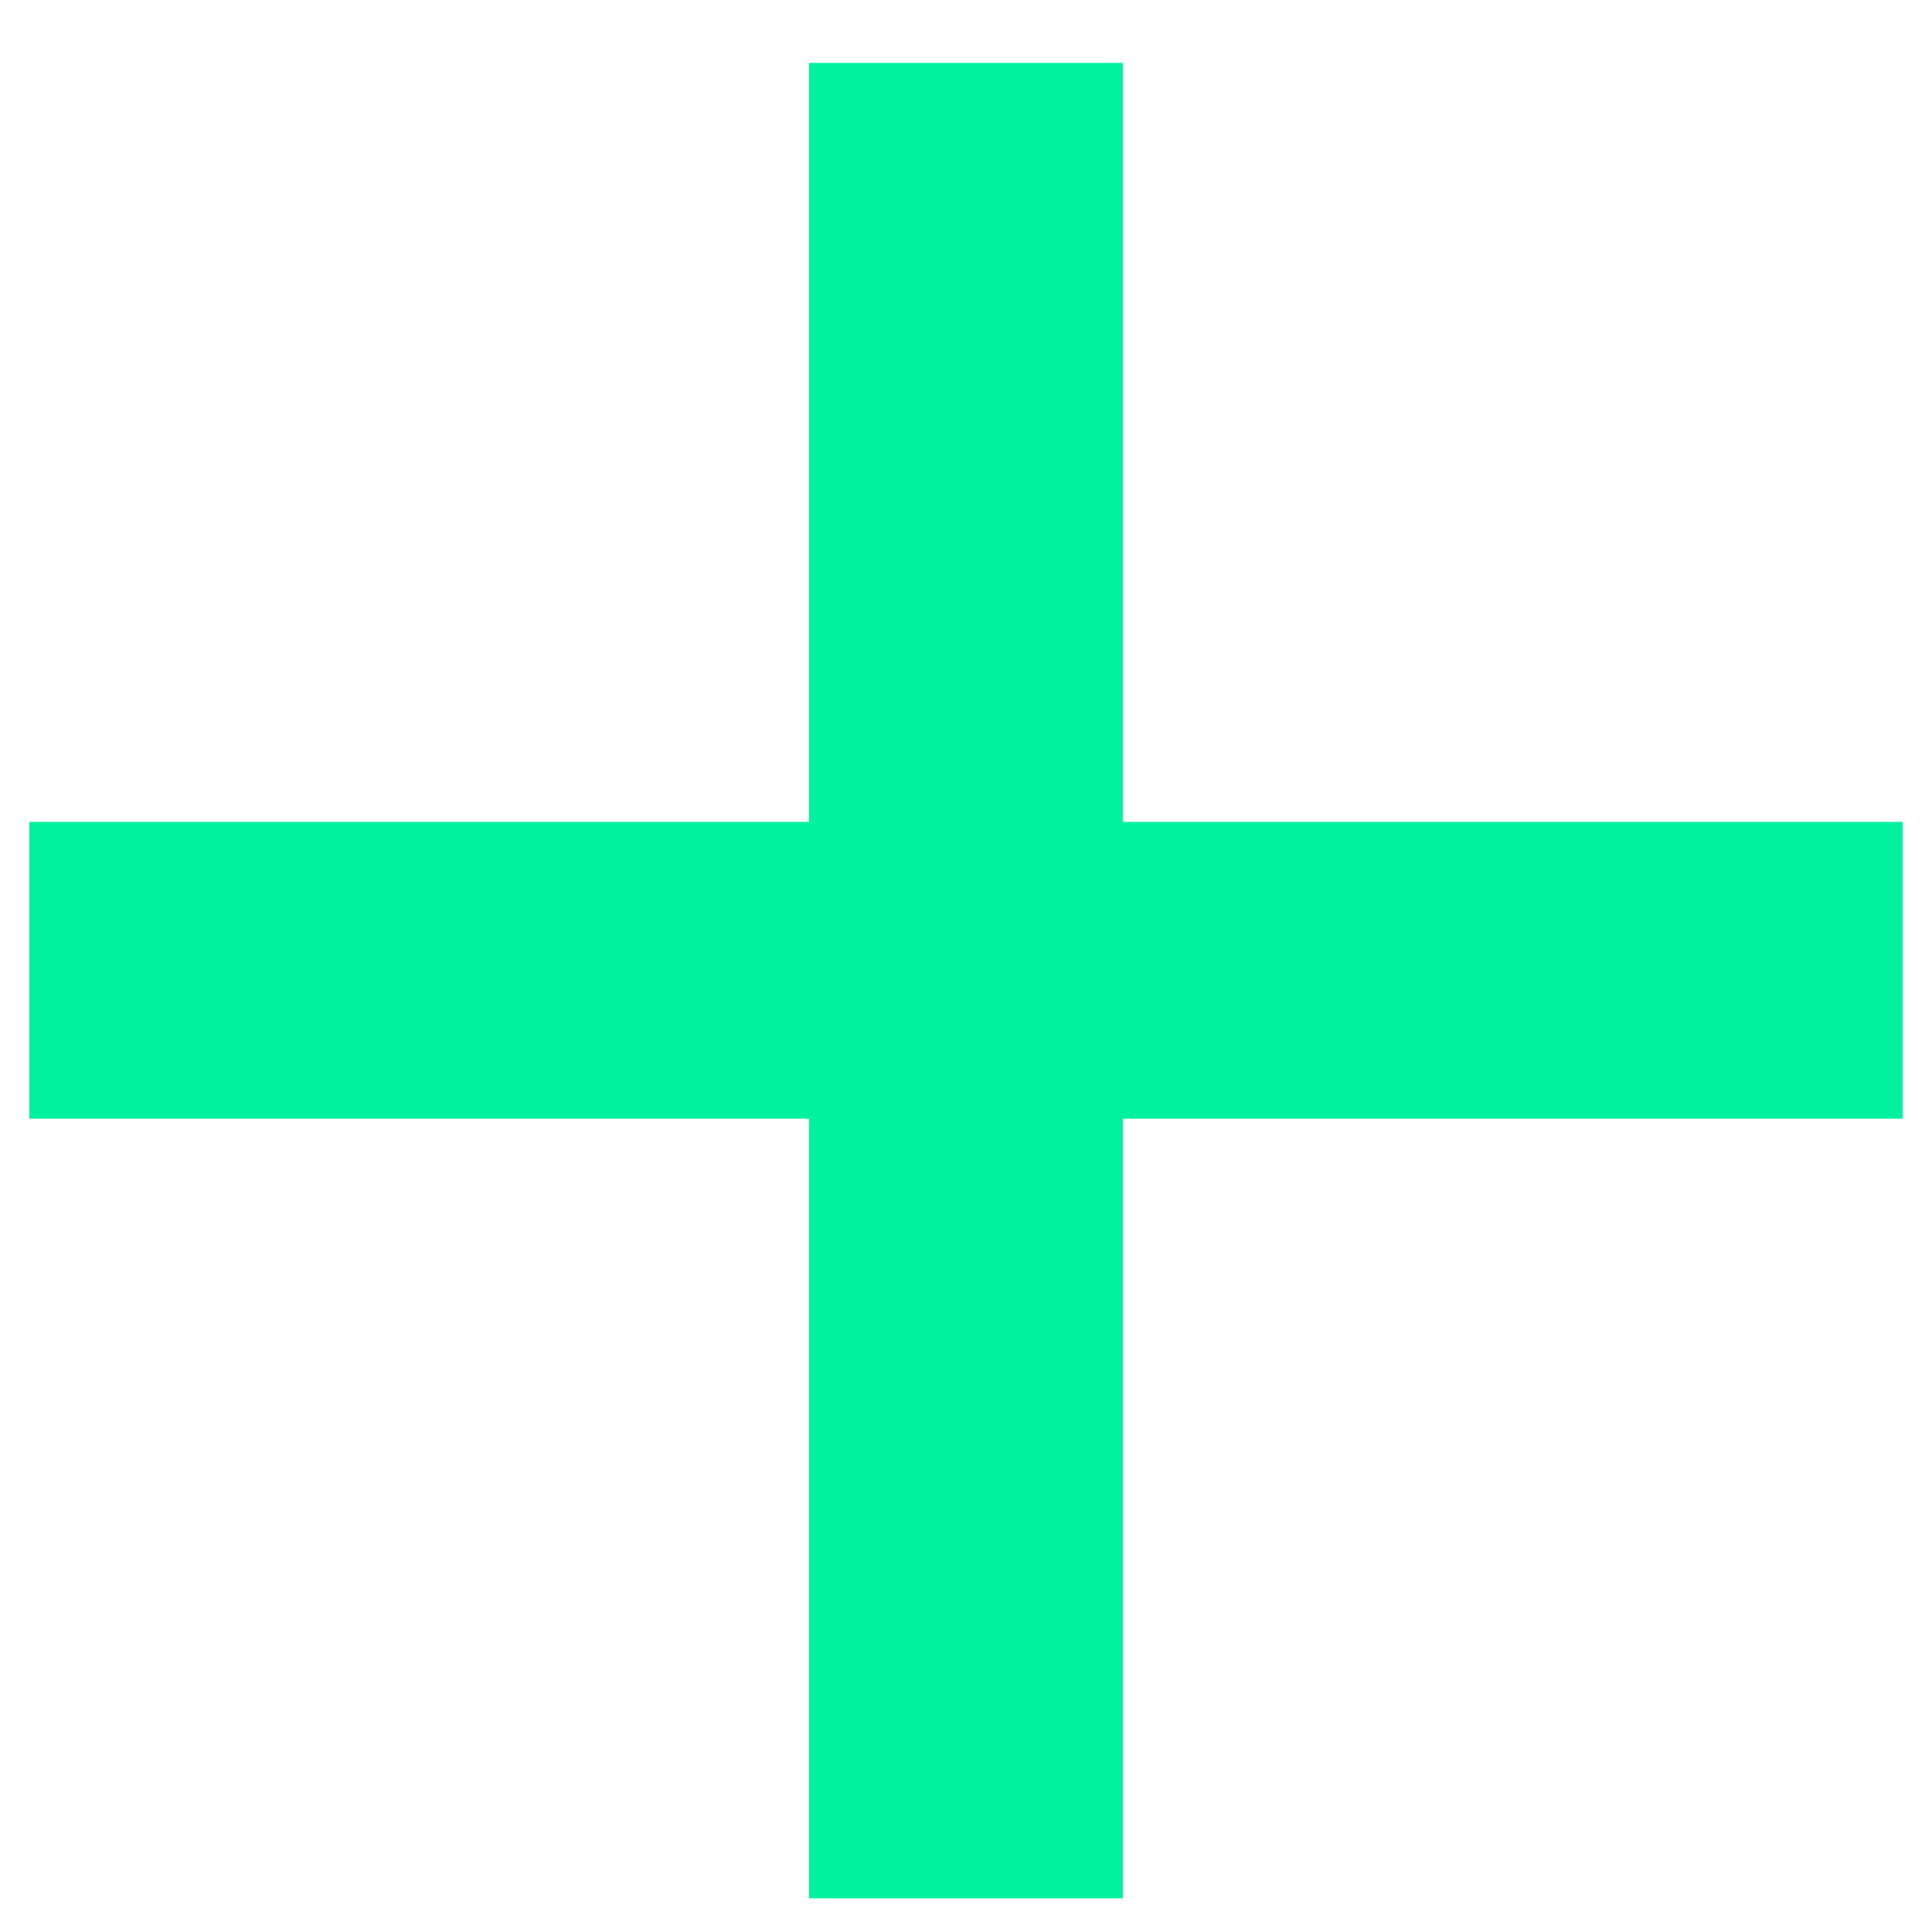
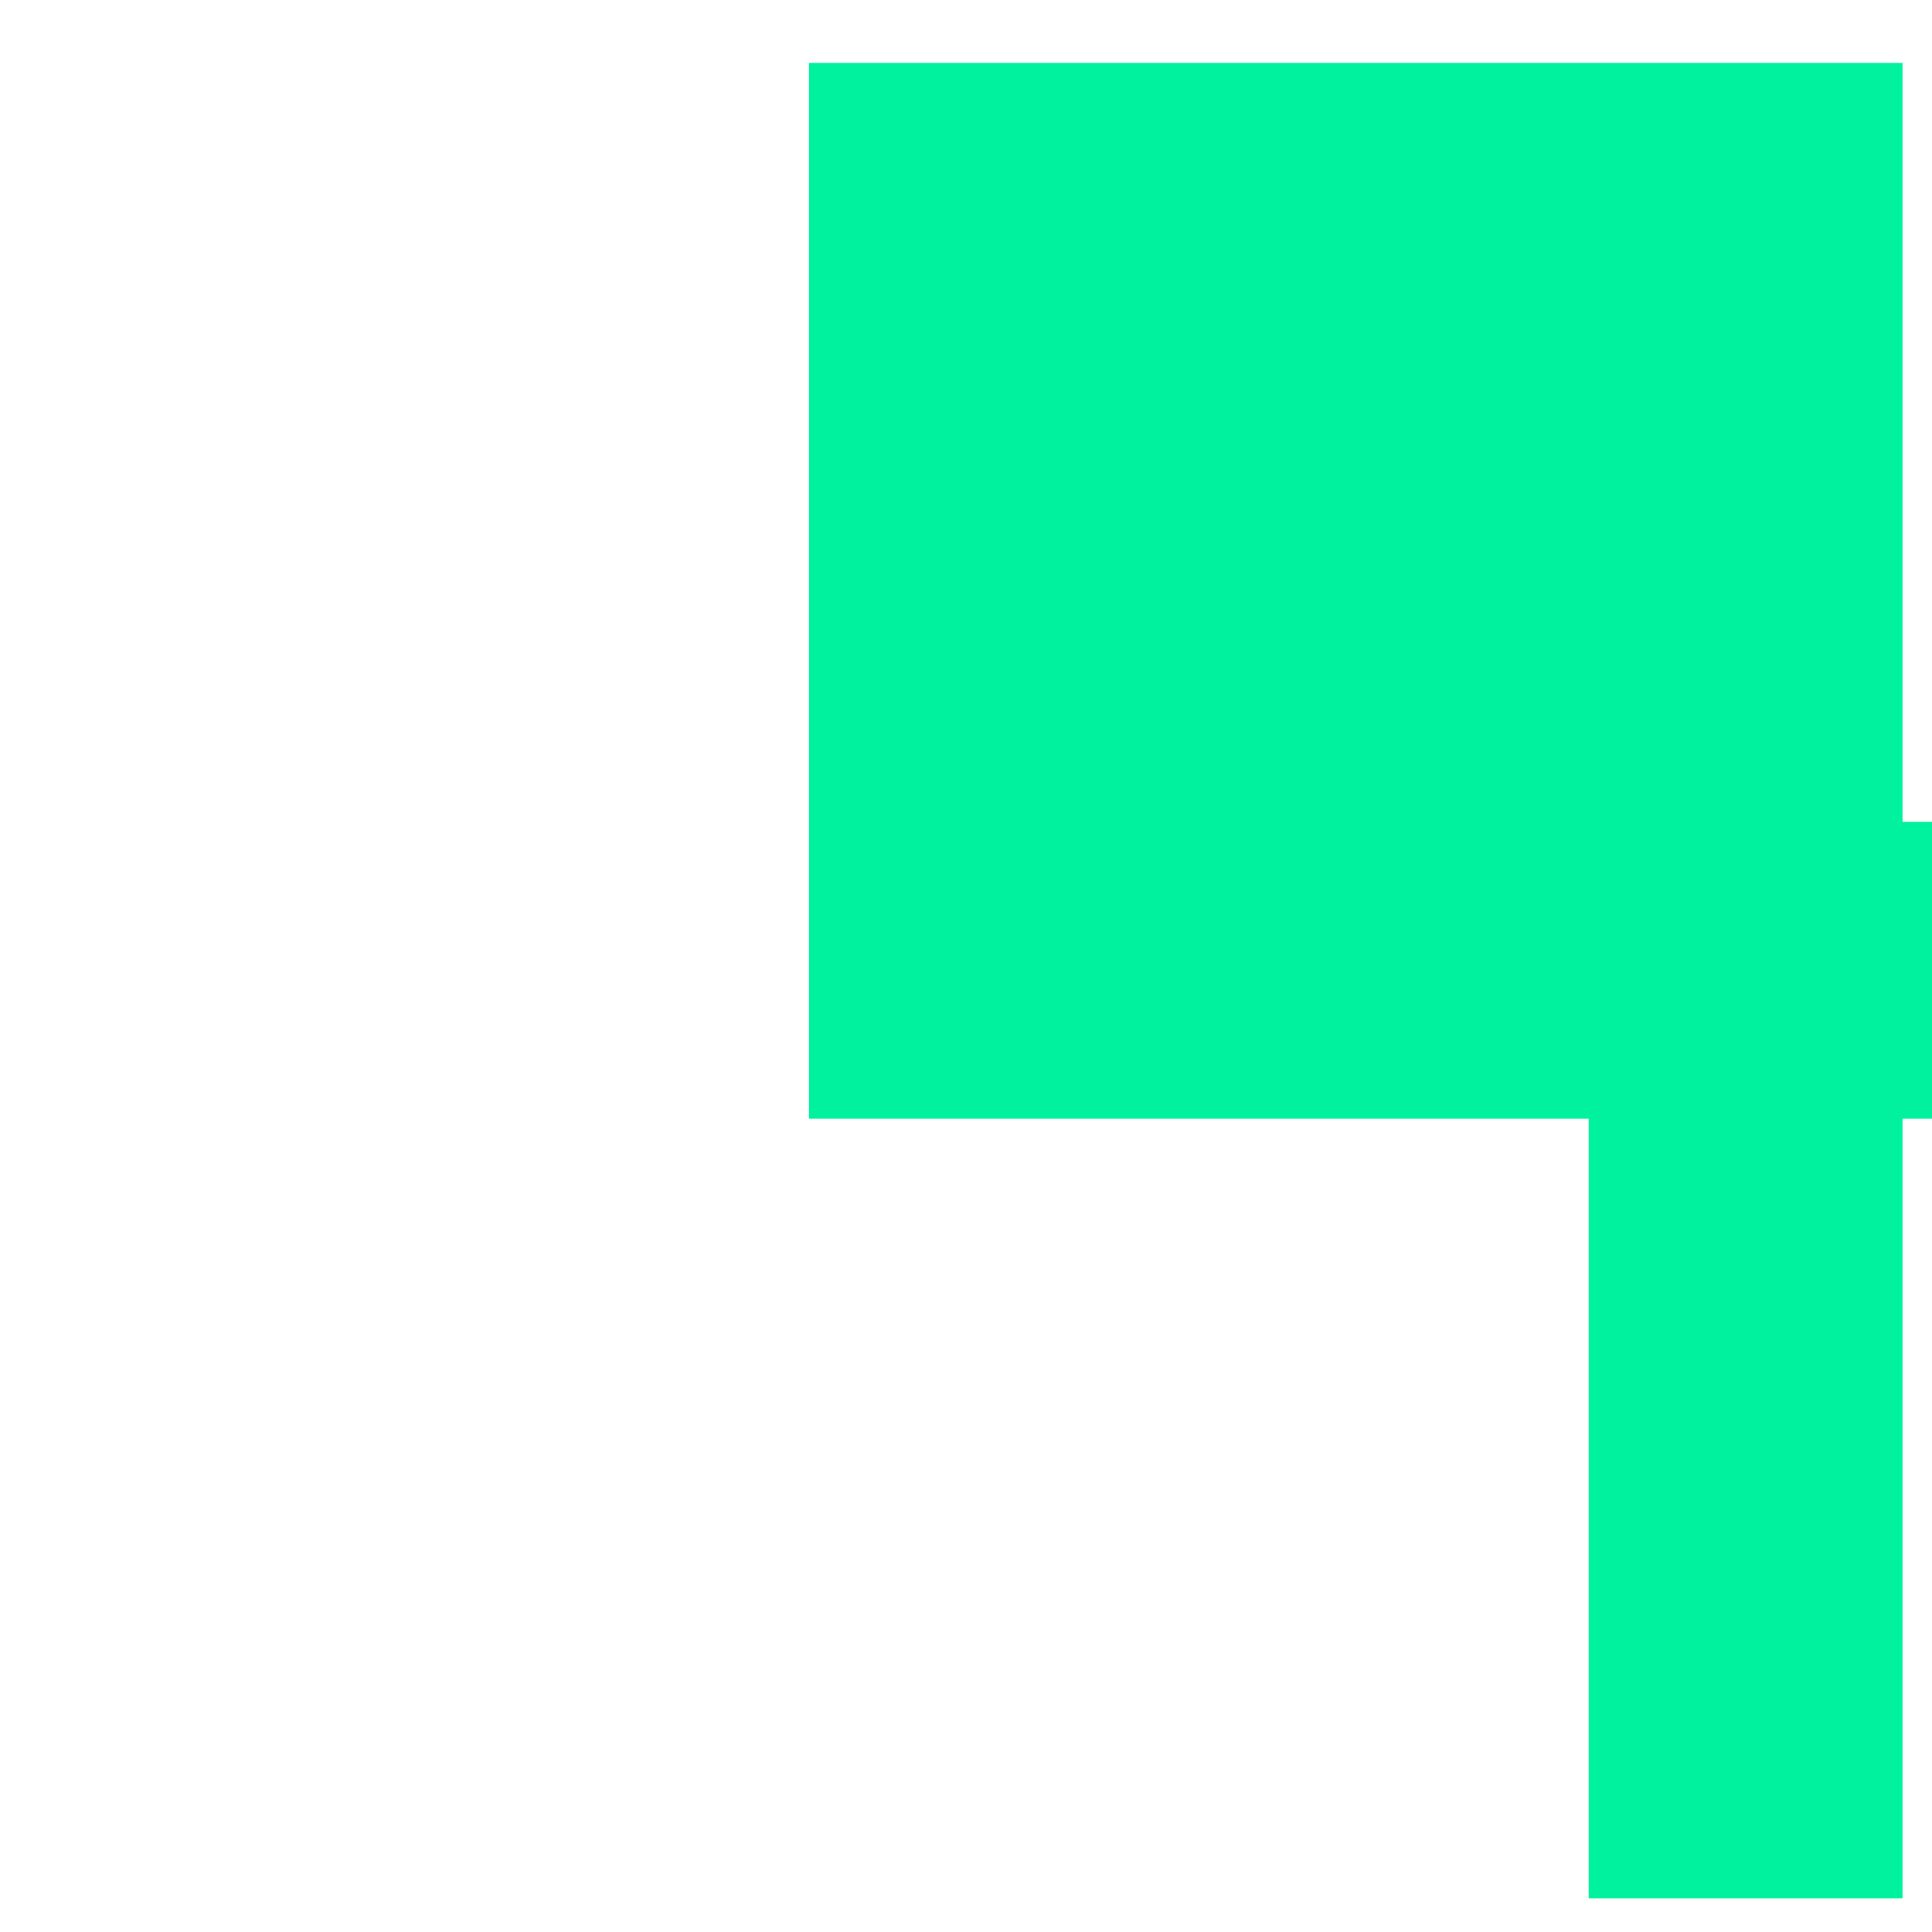
<svg xmlns="http://www.w3.org/2000/svg" width="30" height="30" viewBox="0 0 30 30">
-   <path d="M12.562.977v11.785H.455v4.609h12.107v12.106h4.873V17.371h12.11v-4.609h-12.11V.977z" fill="#00F29E" fill-rule="evenodd" />
+   <path d="M12.562.977v11.785v4.609h12.107v12.106h4.873V17.371h12.11v-4.609h-12.11V.977z" fill="#00F29E" fill-rule="evenodd" />
</svg>